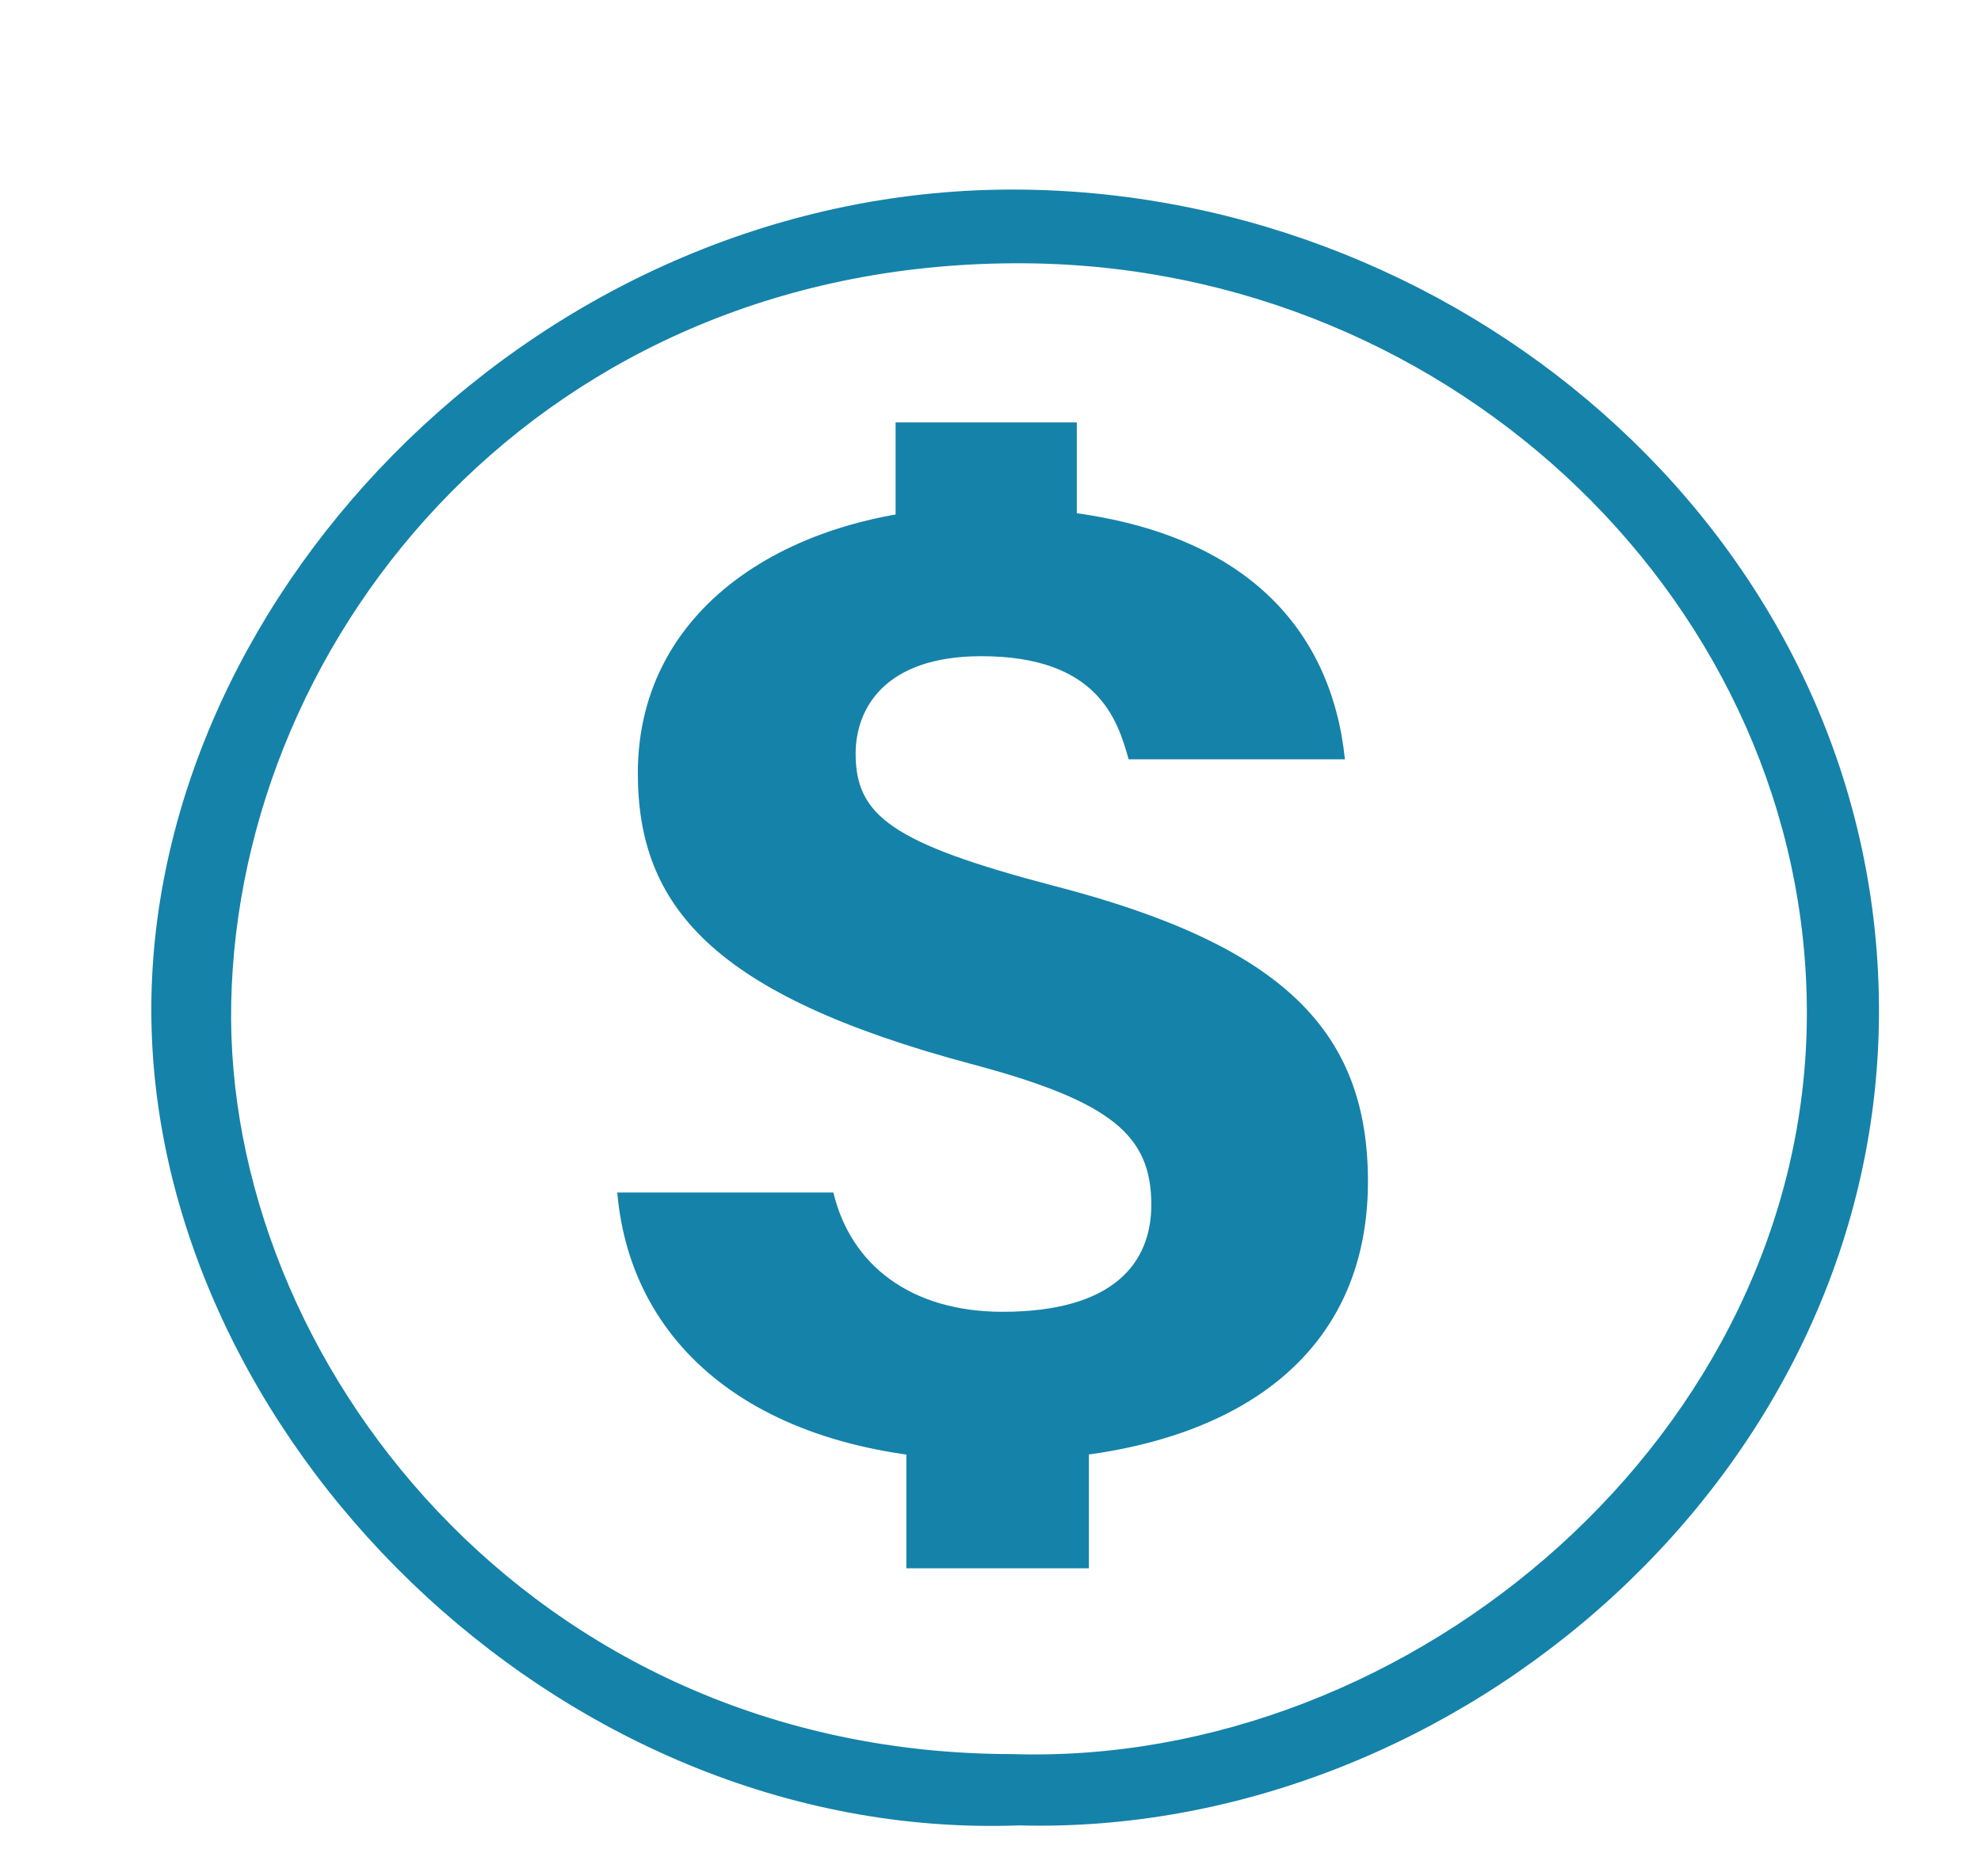
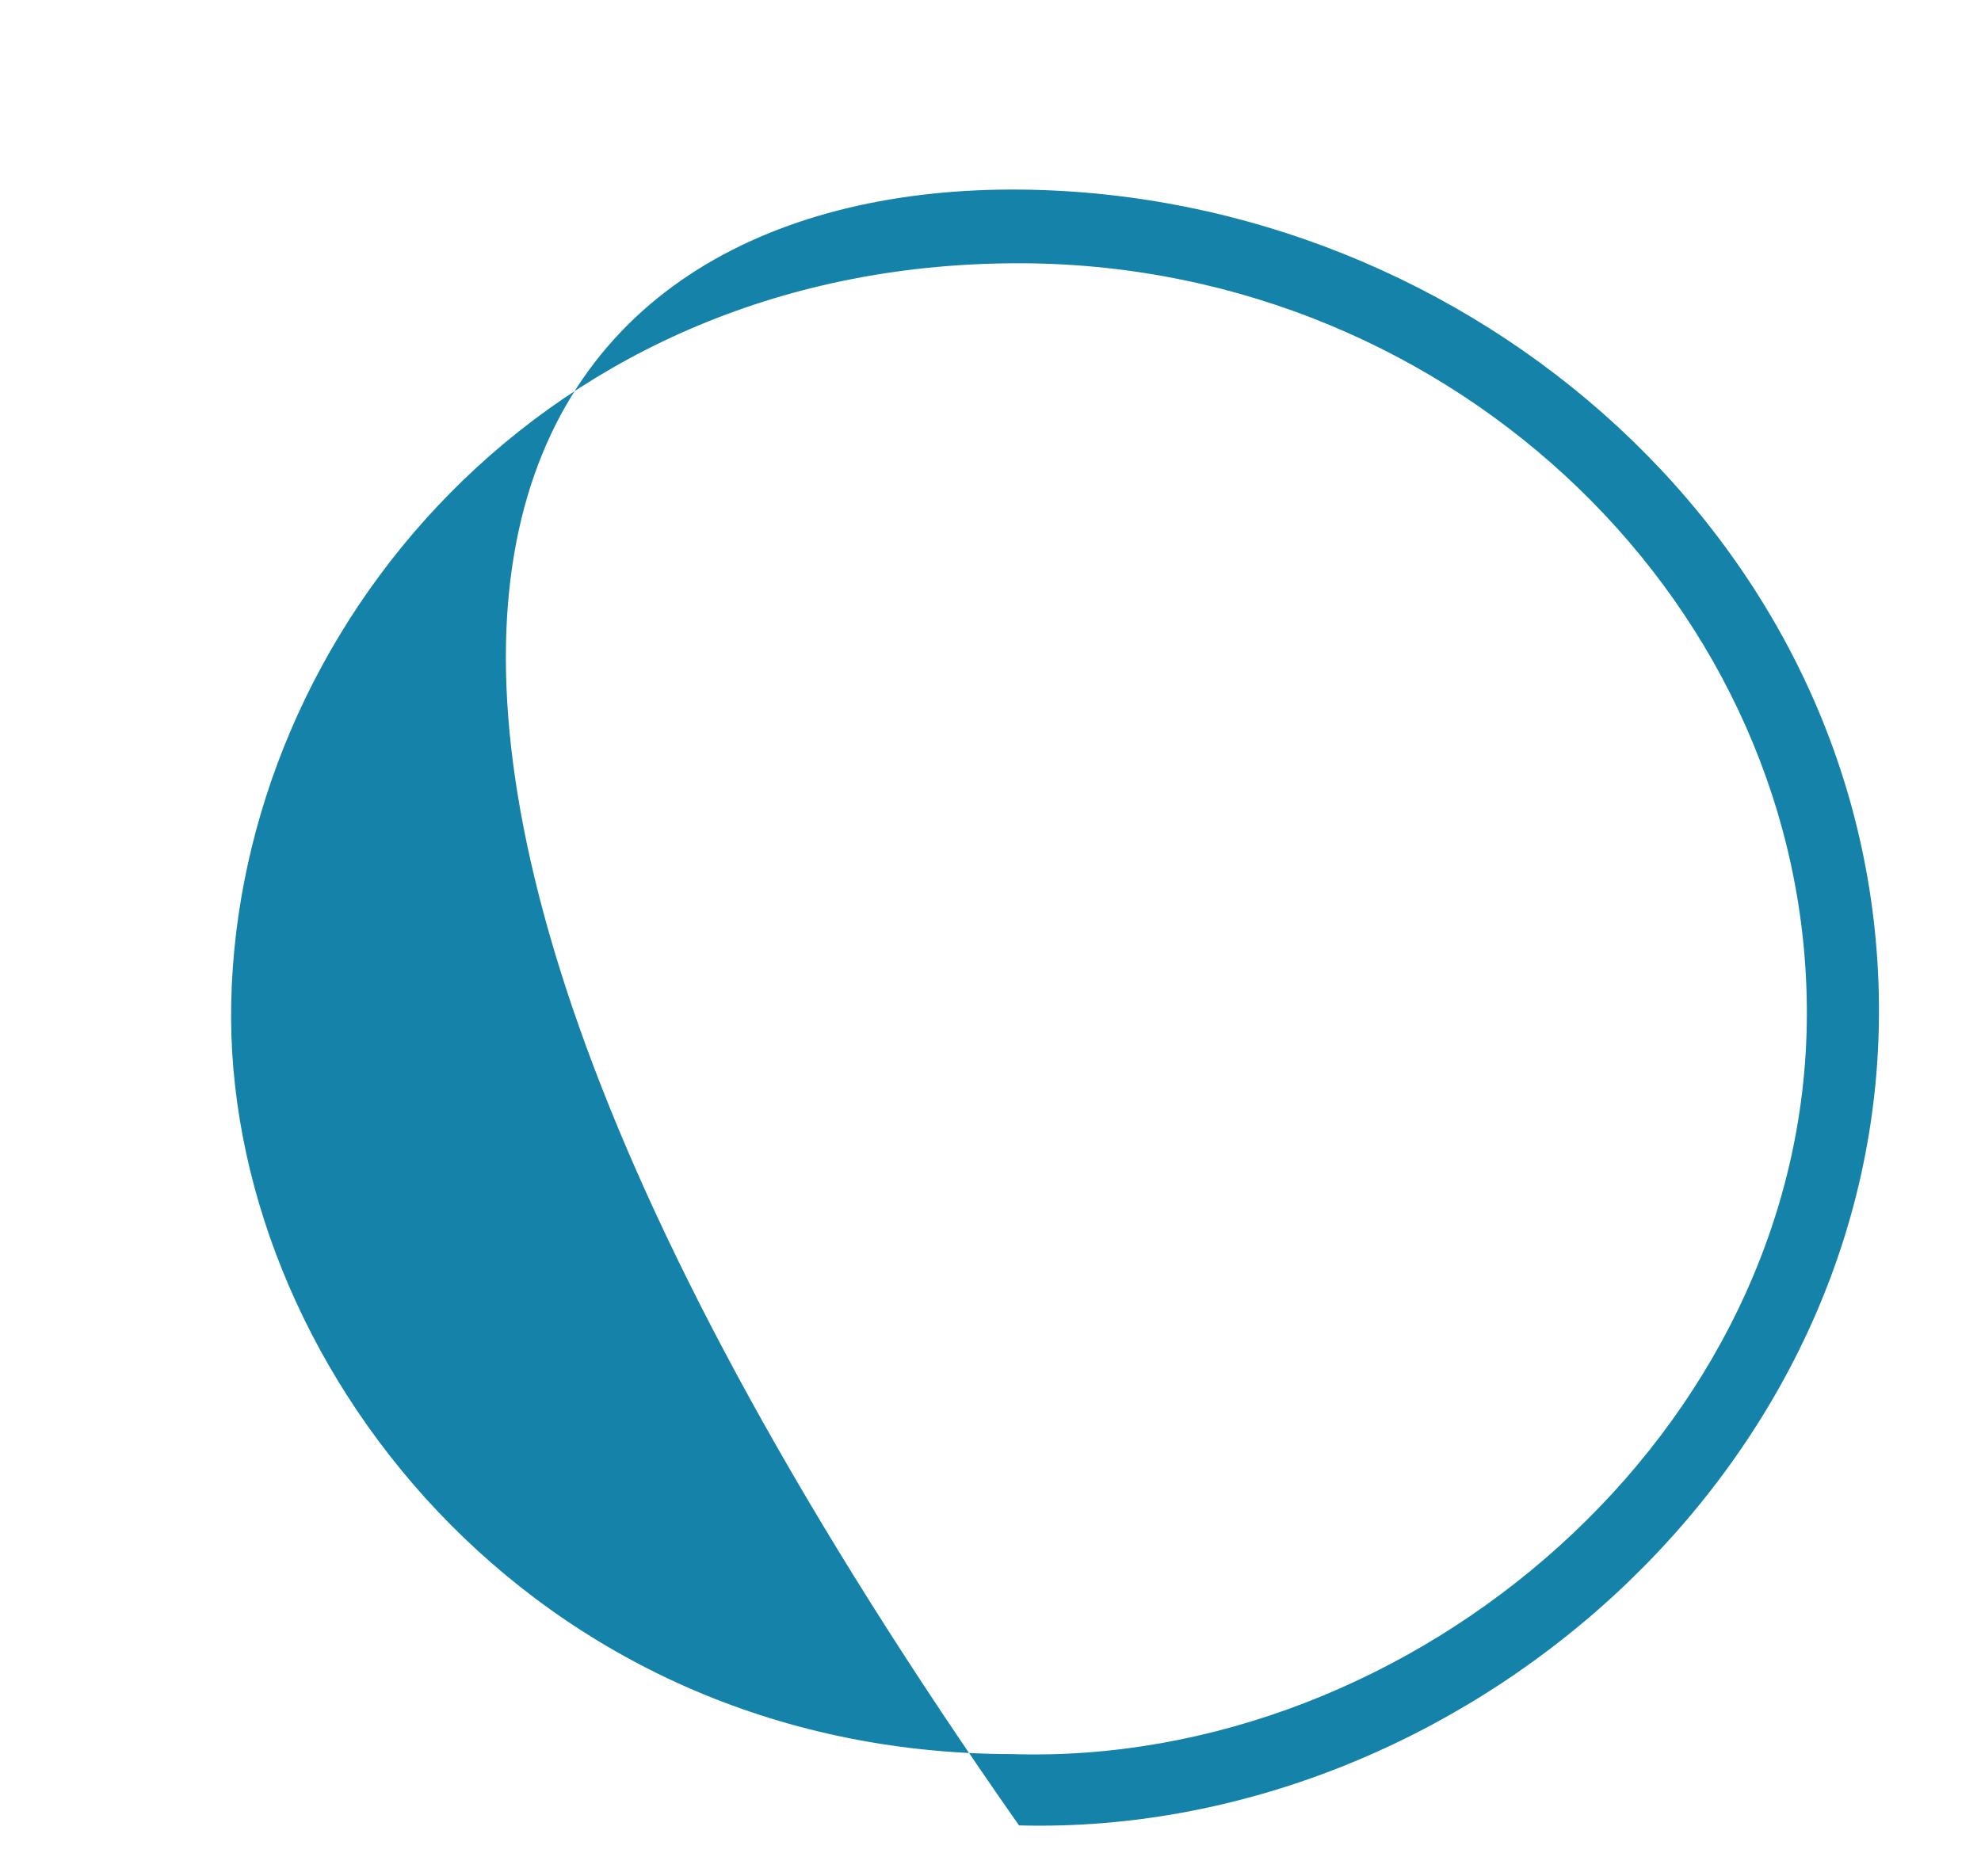
<svg xmlns="http://www.w3.org/2000/svg" version="1.1" id="Layer_1" x="0px" y="0px" viewBox="0 0 95 90" style="enable-background:new 0 0 95 90;" xml:space="preserve">
  <g>
-     <path style="fill:#1582A9;" d="M48.868,87.557C26.687,88.37,7.217,68.733,7.257,48.367C7.297,28.273,26.124,8.875,48.943,9.094   c21.612,0.207,40.985,17.047,41.163,39.099C90.287,70.647,69.835,88.126,48.868,87.557z M48.538,84.137   c19.222,0.612,38.053-15.415,38.111-35.449c0.057-19.49-16.793-35.916-37.519-36.059c-23.066-0.159-37.677,17.7-38.042,35.466   C10.738,65.128,25.359,84.113,48.538,84.137z" />
+     <path style="fill:#1582A9;" d="M48.868,87.557C7.297,28.273,26.124,8.875,48.943,9.094   c21.612,0.207,40.985,17.047,41.163,39.099C90.287,70.647,69.835,88.126,48.868,87.557z M48.538,84.137   c19.222,0.612,38.053-15.415,38.111-35.449c0.057-19.49-16.793-35.916-37.519-36.059c-23.066-0.159-37.677,17.7-38.042,35.466   C10.738,65.128,25.359,84.113,48.538,84.137z" />
    <g>
-       <path style="fill:#1582A9;" d="M39.965,57.199c0.839,3.509,3.748,5.722,8.115,5.722c5.404,0,7.132-2.412,7.132-5.132    c0-3.334-1.899-4.967-8.677-6.766c-12.343-3.306-15.947-7.545-15.947-13.937c0-8.231,7.731-12.763,16.547-12.763    c12.562,0,16.738,6.002,17.361,12.098H54.123c-0.526-1.891-1.474-4.946-7.062-4.946c-4.696,0-6.029,2.573-6.029,4.671    c0,2.975,1.732,4.306,9.548,6.355c10.919,2.831,15.021,6.931,15.021,14.175c0,9.037-7.426,13.39-17.869,13.382    C36.651,70.049,30.26,64.81,29.601,57.199H39.965z M42.949,27.228v-6.967h8.689v6.967H42.949z M43.465,75.225v-9.85h8.754v9.85    H43.465z" />
-     </g>
+       </g>
  </g>
</svg>